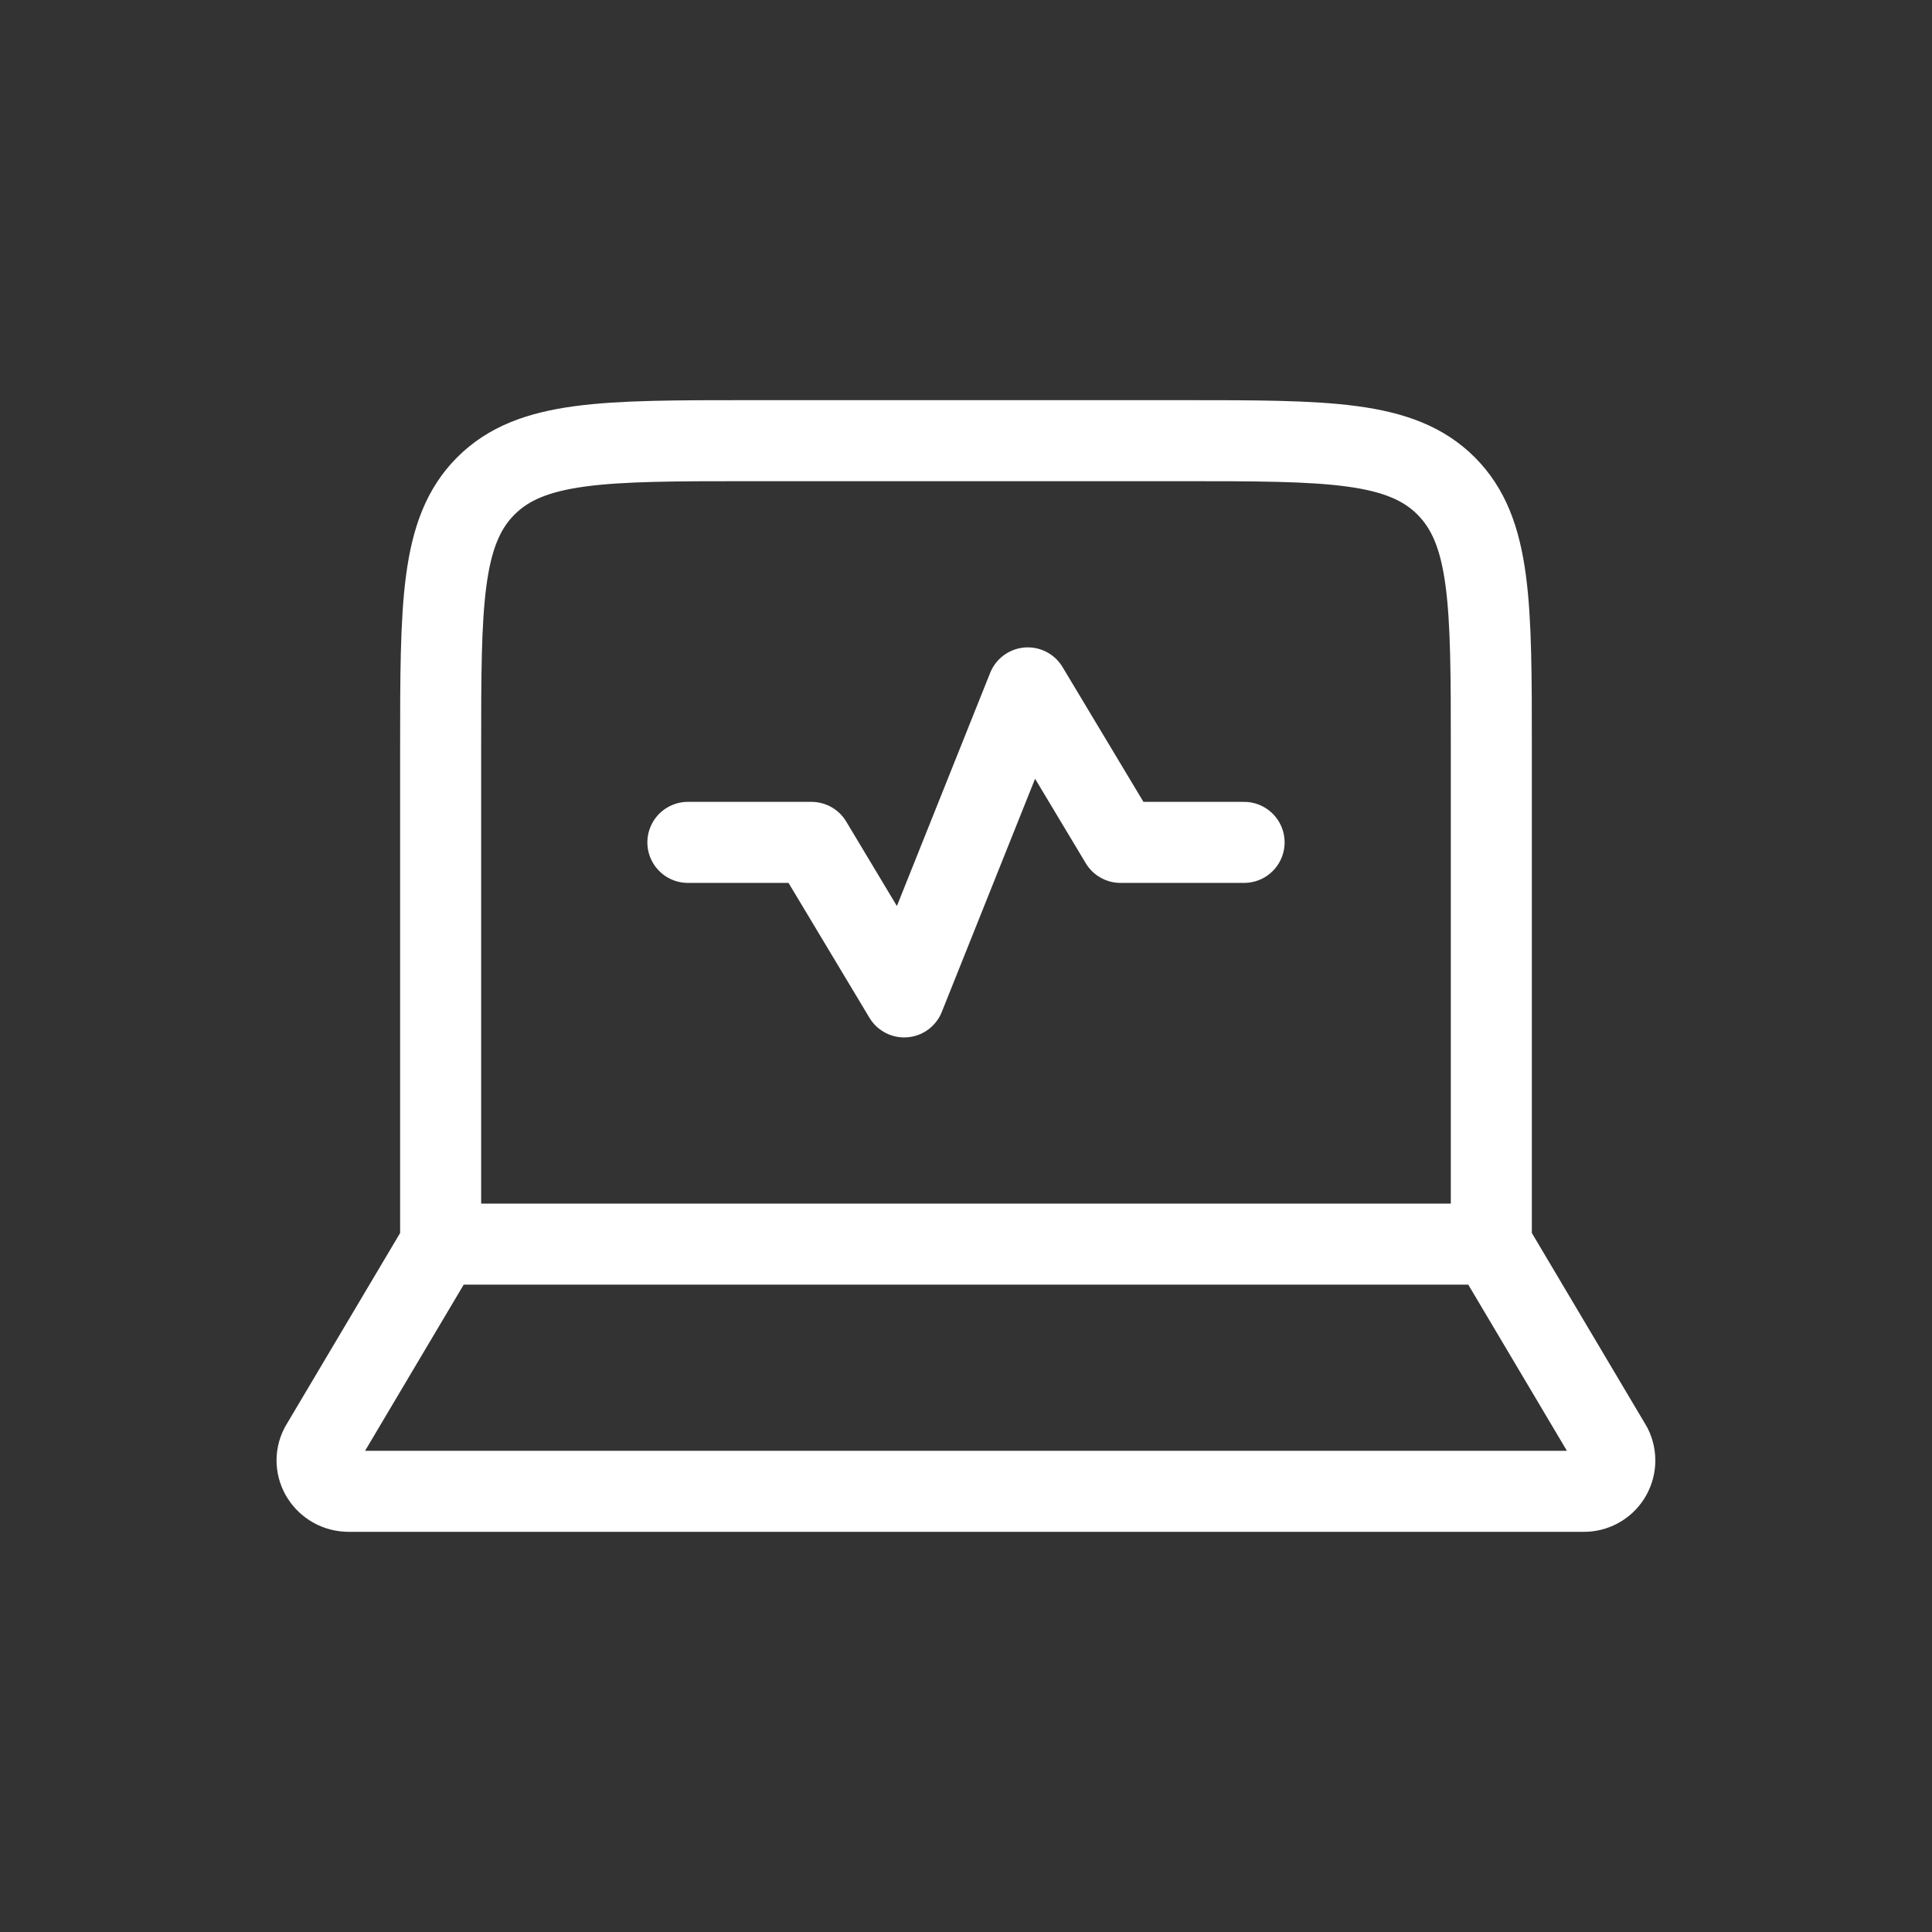
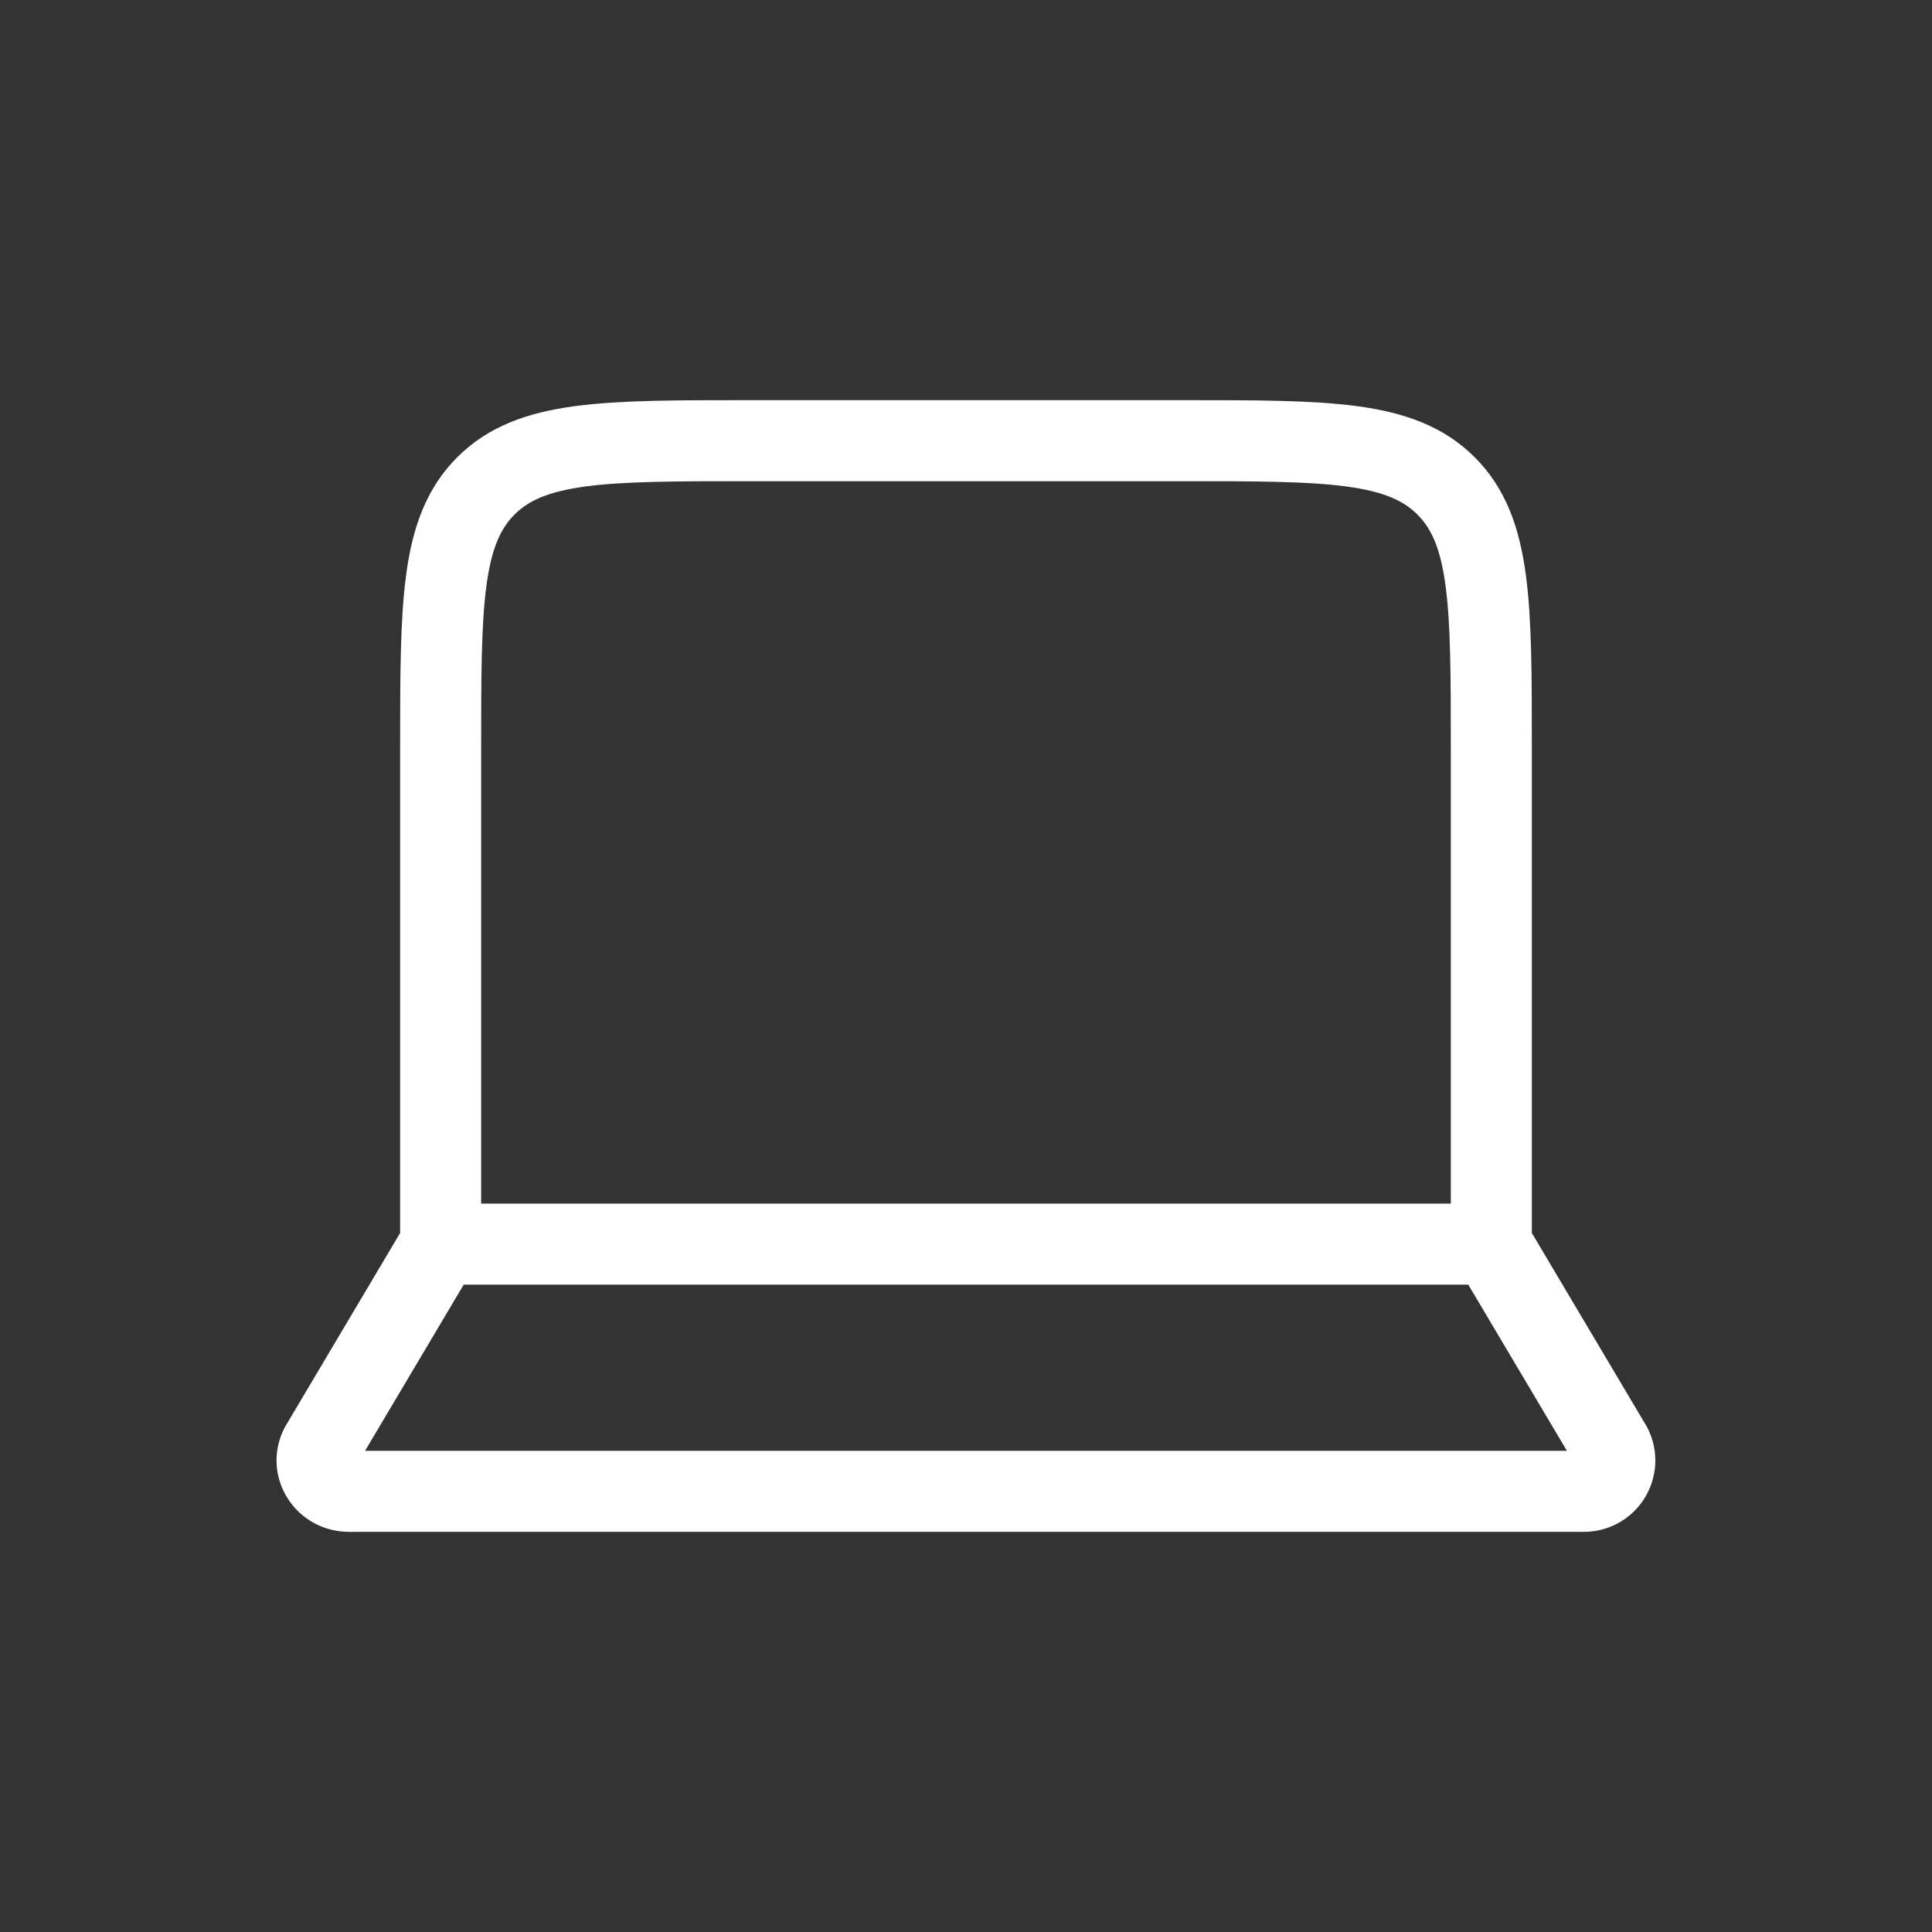
<svg xmlns="http://www.w3.org/2000/svg" width="67" height="67" viewBox="0 0 67 67" fill="none">
  <rect x="0" y="0" width="67" height="67" fill="#333333" stroke="none" />
  <path d="M51.718 43.145V25.998C51.718 20.947 51.718 18.42 50.149 16.851C48.578 15.282 46.053 15.282 41.001 15.282H25.998C20.946 15.282 18.419 15.282 16.85 16.851C15.281 18.42 15.281 20.947 15.281 25.998V43.145M51.718 43.145H15.281M51.718 43.145L55.886 50.166C55.969 50.332 56.008 50.516 55.999 50.701C55.989 50.886 55.932 51.065 55.833 51.222C55.734 51.378 55.596 51.506 55.432 51.593C55.269 51.68 55.085 51.723 54.9 51.718M15.281 43.145L11.113 50.166C10.746 50.88 11.28 51.718 12.101 51.718H54.898" stroke="white" stroke-width="2.81" stroke-linecap="round" stroke-linejoin="round" />
-   <path d="M23.855 29.213H28.141L31.356 34.572L35.643 23.855L38.858 29.213H43.144" stroke="white" stroke-width="2.81" stroke-linecap="round" stroke-linejoin="round" />
</svg>